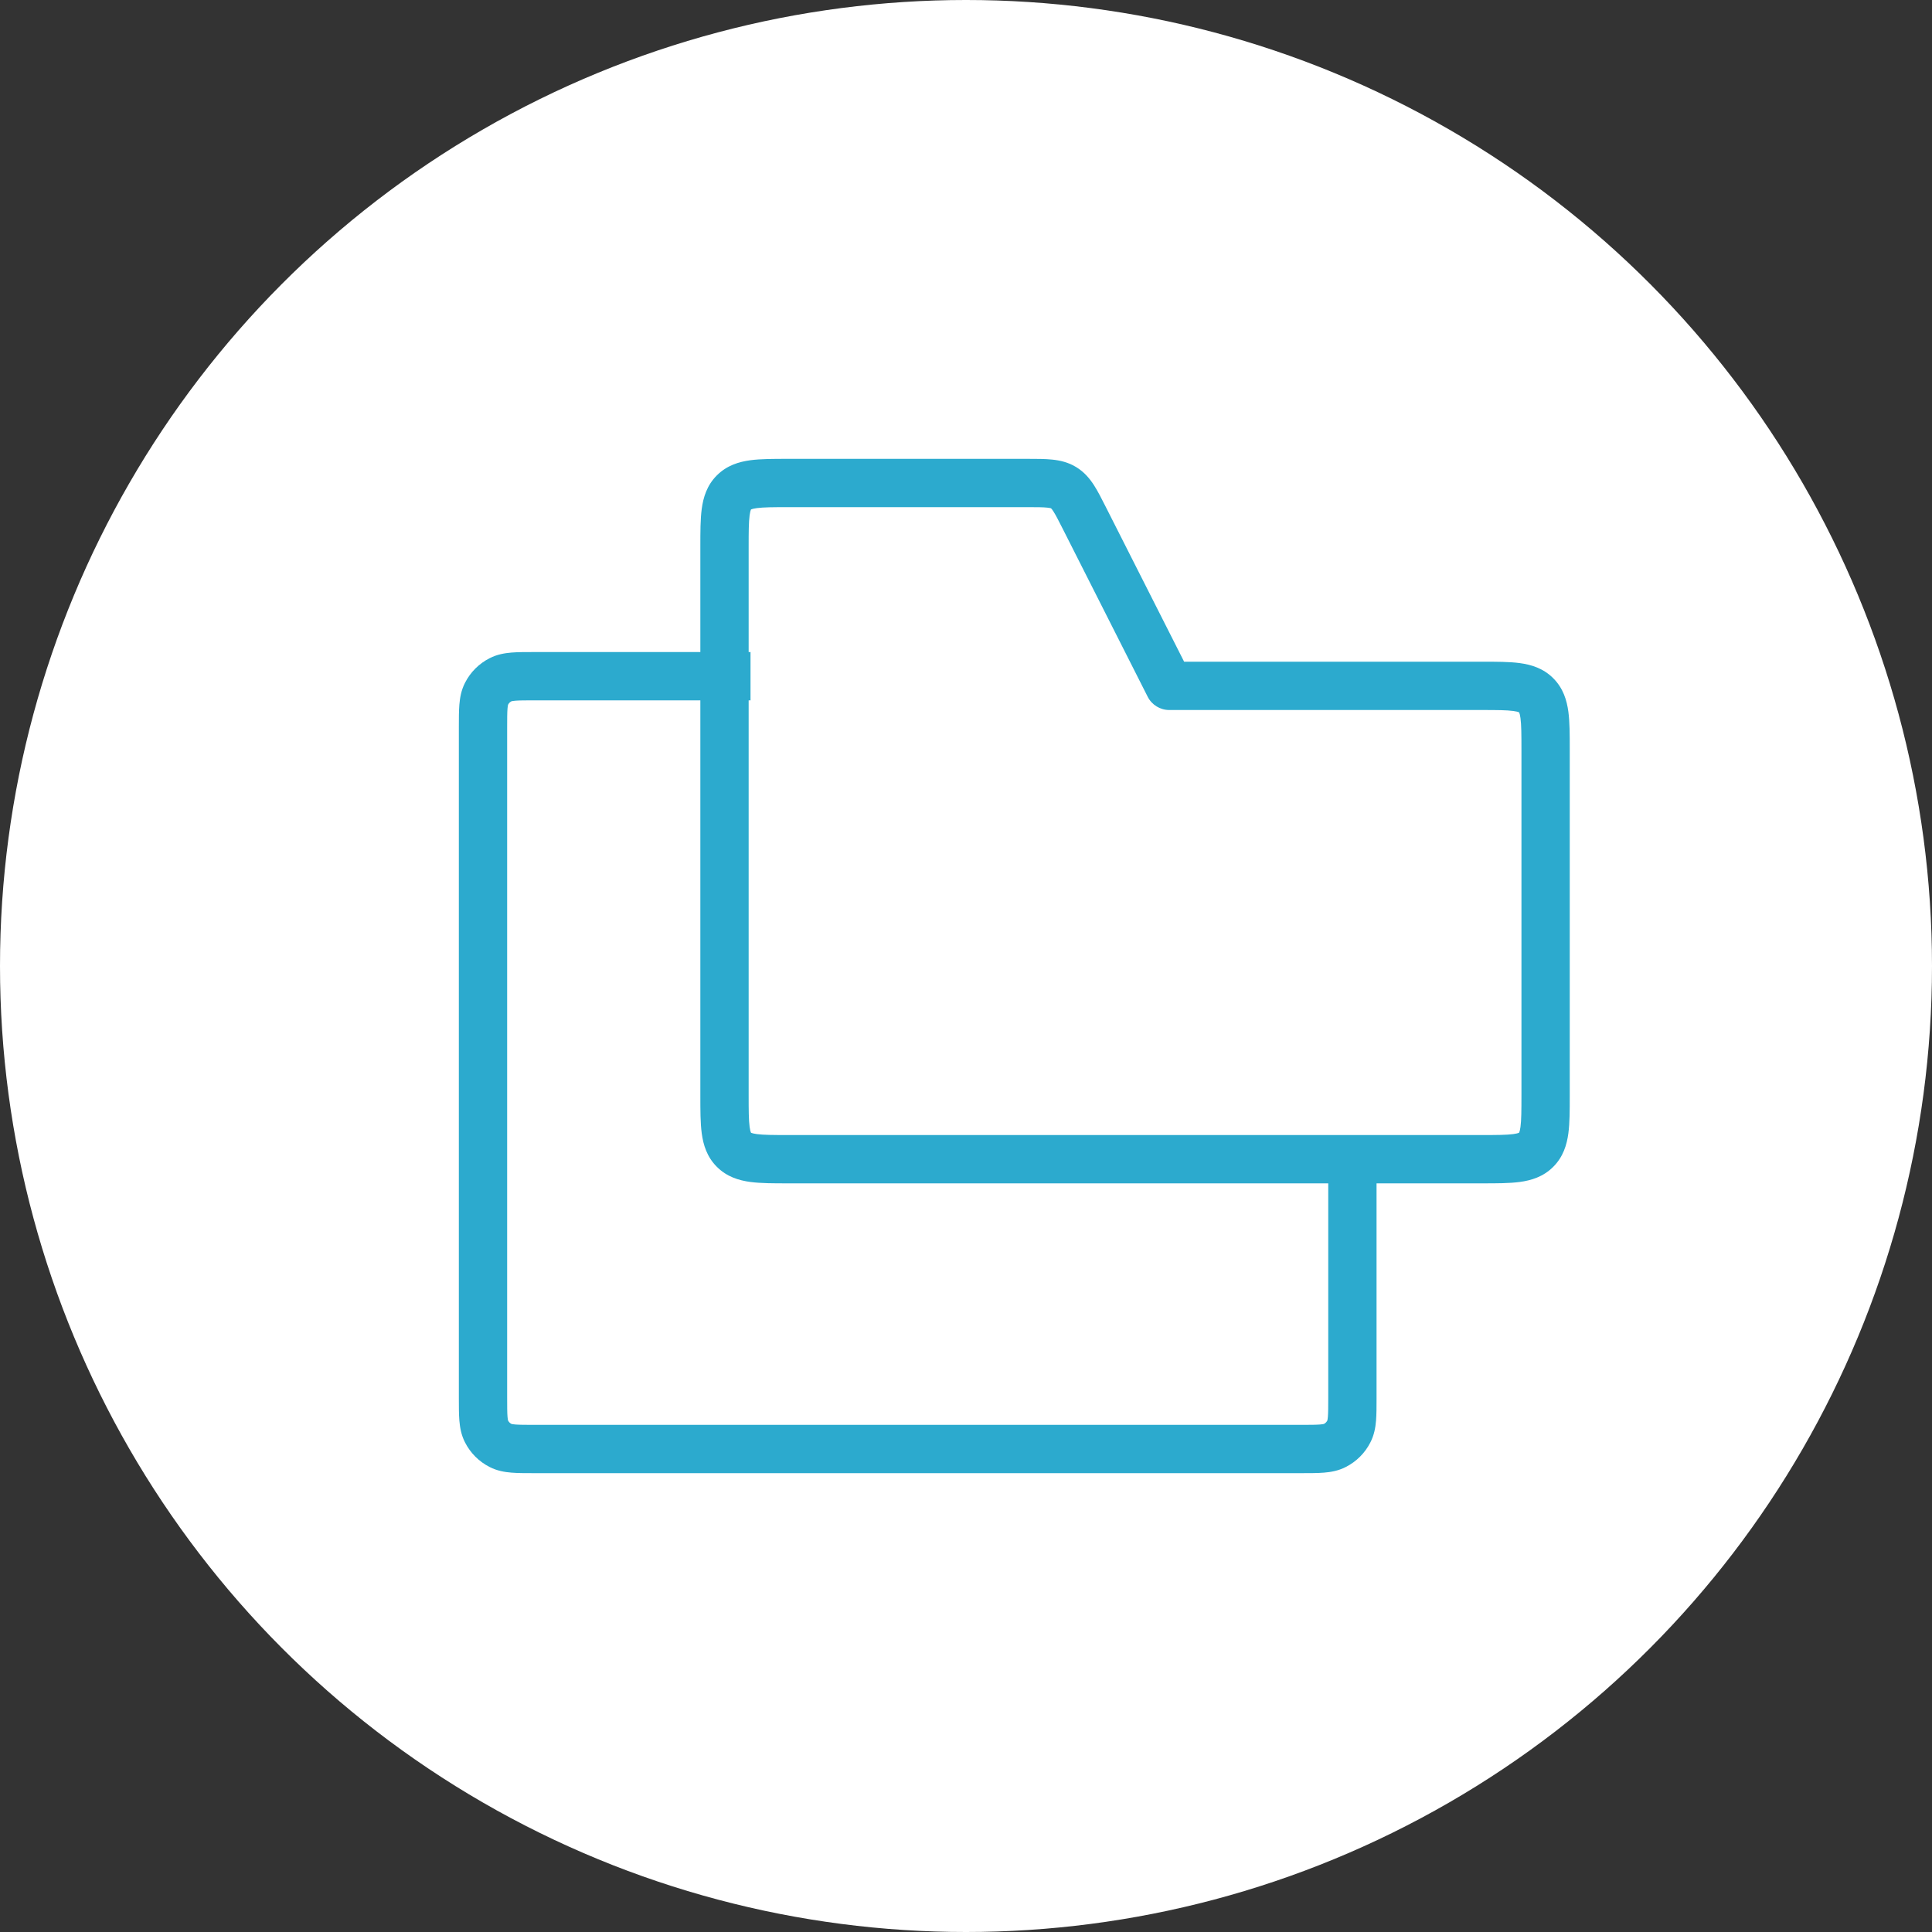
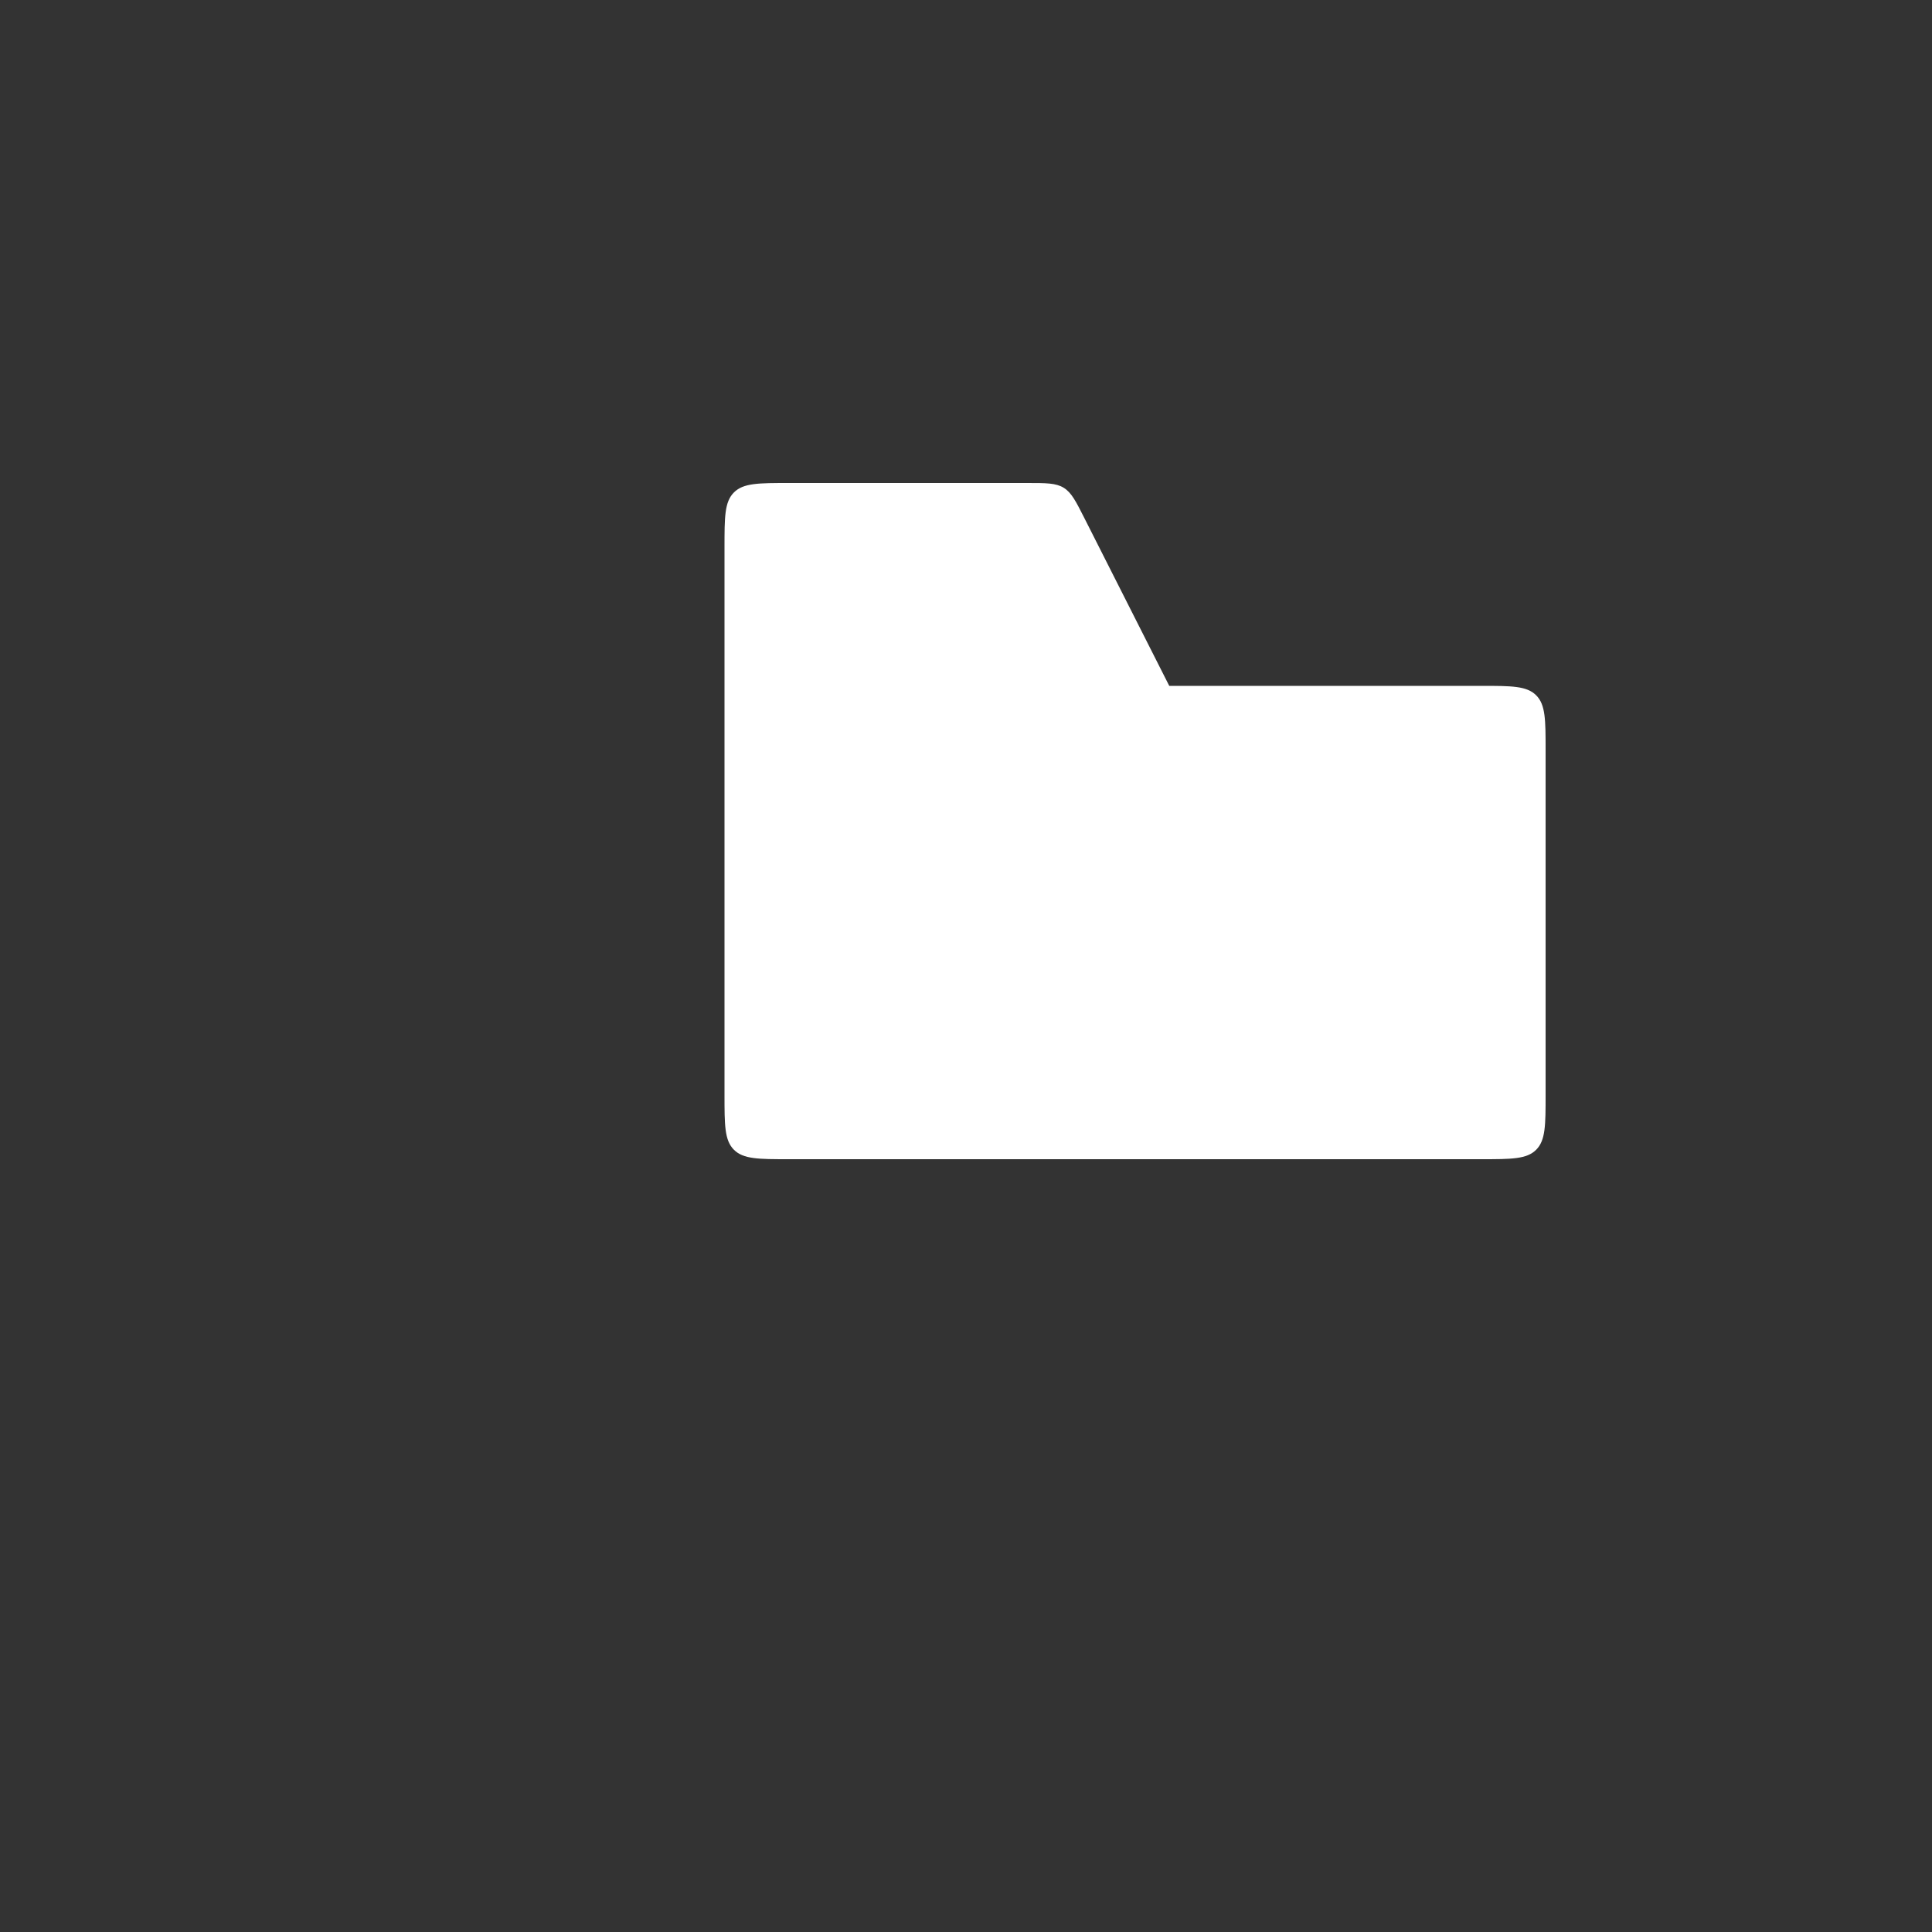
<svg xmlns="http://www.w3.org/2000/svg" width="60" height="60" viewBox="0 0 60 60" fill="none">
  <rect x="0" y="0" width="60" height="60" fill="#333333" stroke="none" />
-   <circle cx="30" cy="30" r="30" fill="white" />
  <path d="M22.5 17C22.5 16.057 22.5 15.586 22.793 15.293C23.086 15 23.557 15 24.5 15H31.895C32.494 15 32.793 15 33.034 15.148C33.275 15.296 33.41 15.563 33.68 16.097L36.312 21.3H46C46.943 21.3 47.414 21.3 47.707 21.593C48 21.886 48 22.357 48 23.3V34C48 34.943 48 35.414 47.707 35.707C47.414 36 46.943 36 46 36H24.5C23.557 36 23.086 36 22.793 35.707C22.5 35.414 22.5 34.943 22.5 34V17Z" fill="white" />
-   <path fill-rule="evenodd" clip-rule="evenodd" d="M24.455 14.25C24.47 14.25 24.485 14.25 24.5 14.25L31.927 14.25C32.199 14.25 32.457 14.25 32.676 14.273C32.92 14.298 33.177 14.355 33.427 14.509C33.677 14.663 33.844 14.866 33.977 15.072C34.096 15.258 34.212 15.488 34.335 15.731L36.774 20.55L46.045 20.55C46.478 20.55 46.874 20.55 47.197 20.593C47.553 20.641 47.928 20.753 48.237 21.063C48.547 21.372 48.659 21.747 48.707 22.103C48.75 22.426 48.75 22.822 48.75 23.255V34.045C48.75 34.478 48.75 34.874 48.707 35.197C48.659 35.553 48.547 35.928 48.237 36.237C47.928 36.547 47.553 36.659 47.197 36.707C46.874 36.75 46.478 36.75 46.045 36.75H24.455C24.022 36.75 23.626 36.75 23.303 36.707C22.947 36.659 22.572 36.547 22.263 36.237C21.953 35.928 21.841 35.553 21.793 35.197C21.75 34.874 21.75 34.478 21.75 34.045L21.75 17C21.75 16.985 21.75 16.97 21.75 16.955C21.75 16.522 21.75 16.126 21.793 15.803C21.841 15.447 21.953 15.072 22.263 14.763C22.572 14.454 22.947 14.341 23.303 14.293C23.626 14.25 24.022 14.25 24.455 14.25ZM23.323 15.823L23.326 15.822C23.328 15.821 23.331 15.819 23.336 15.817C23.358 15.808 23.406 15.793 23.503 15.78C23.713 15.752 24.007 15.75 24.5 15.75H31.895C32.21 15.75 32.389 15.751 32.522 15.765C32.581 15.771 32.613 15.778 32.628 15.782C32.635 15.784 32.639 15.786 32.64 15.786L32.641 15.787L32.642 15.788C32.643 15.789 32.646 15.791 32.651 15.796C32.662 15.808 32.683 15.833 32.715 15.883C32.787 15.995 32.869 16.155 33.011 16.436L35.643 21.639C35.771 21.891 36.03 22.05 36.312 22.05H46C46.493 22.05 46.787 22.052 46.997 22.08C47.094 22.093 47.142 22.108 47.164 22.117C47.169 22.119 47.172 22.121 47.174 22.122L47.177 22.123L47.178 22.126C47.179 22.128 47.181 22.131 47.183 22.136C47.192 22.158 47.207 22.206 47.22 22.303C47.248 22.513 47.25 22.807 47.25 23.3V34C47.25 34.493 47.248 34.787 47.22 34.997C47.207 35.094 47.192 35.142 47.183 35.164C47.181 35.169 47.179 35.172 47.178 35.174L47.177 35.177L47.174 35.178C47.172 35.179 47.169 35.181 47.164 35.183C47.142 35.192 47.094 35.207 46.997 35.22C46.787 35.248 46.493 35.25 46 35.25H24.5C24.007 35.25 23.713 35.248 23.503 35.22C23.406 35.207 23.358 35.192 23.336 35.183C23.331 35.181 23.328 35.179 23.326 35.178L23.323 35.177L23.322 35.174C23.321 35.172 23.319 35.169 23.317 35.164C23.308 35.142 23.293 35.094 23.28 34.997C23.252 34.787 23.25 34.493 23.25 34V17C23.25 16.507 23.252 16.213 23.28 16.003C23.293 15.906 23.308 15.858 23.317 15.836C23.319 15.831 23.321 15.828 23.322 15.826L23.323 15.823Z" fill="#2CAACE" />
-   <path fill-rule="evenodd" clip-rule="evenodd" d="M16.574 20.25C16.582 20.25 16.591 20.25 16.6 20.25H23.308V21.75H16.6C16.308 21.75 16.133 21.751 16.004 21.761C15.925 21.768 15.892 21.776 15.883 21.779C15.839 21.802 15.802 21.839 15.779 21.884C15.776 21.892 15.768 21.925 15.761 22.004C15.751 22.133 15.75 22.308 15.75 22.6V43.4C15.75 43.692 15.751 43.867 15.761 43.996C15.768 44.075 15.776 44.108 15.779 44.117C15.802 44.161 15.839 44.198 15.883 44.221C15.892 44.224 15.925 44.232 16.004 44.239C16.133 44.249 16.308 44.25 16.6 44.25H40.4C40.692 44.25 40.867 44.249 40.996 44.239C41.075 44.232 41.108 44.224 41.117 44.221C41.161 44.198 41.198 44.161 41.221 44.117C41.224 44.108 41.232 44.075 41.239 43.996C41.249 43.867 41.25 43.692 41.25 43.4V36.273H42.75V43.426C42.75 43.684 42.75 43.92 42.734 44.118C42.717 44.331 42.677 44.564 42.559 44.794C42.392 45.124 42.124 45.392 41.794 45.559C41.564 45.677 41.331 45.717 41.118 45.734C40.92 45.75 40.684 45.75 40.426 45.75H16.574C16.316 45.75 16.08 45.75 15.882 45.734C15.669 45.717 15.436 45.677 15.206 45.559C14.876 45.392 14.608 45.124 14.441 44.794C14.323 44.564 14.284 44.331 14.266 44.118C14.25 43.92 14.25 43.684 14.25 43.426L14.25 22.6C14.25 22.591 14.25 22.582 14.25 22.574C14.25 22.316 14.25 22.08 14.266 21.882C14.284 21.669 14.323 21.436 14.441 21.206C14.608 20.876 14.876 20.608 15.206 20.441C15.436 20.323 15.669 20.284 15.882 20.266C16.08 20.25 16.316 20.25 16.574 20.25ZM15.881 44.22C15.881 44.22 15.881 44.22 15.882 44.221ZM15.78 44.119C15.78 44.119 15.78 44.119 15.779 44.118ZM15.78 21.881C15.78 21.881 15.78 21.881 15.779 21.882ZM15.882 21.779C15.881 21.78 15.881 21.78 15.881 21.78Z" fill="#2CAACE" />
</svg>